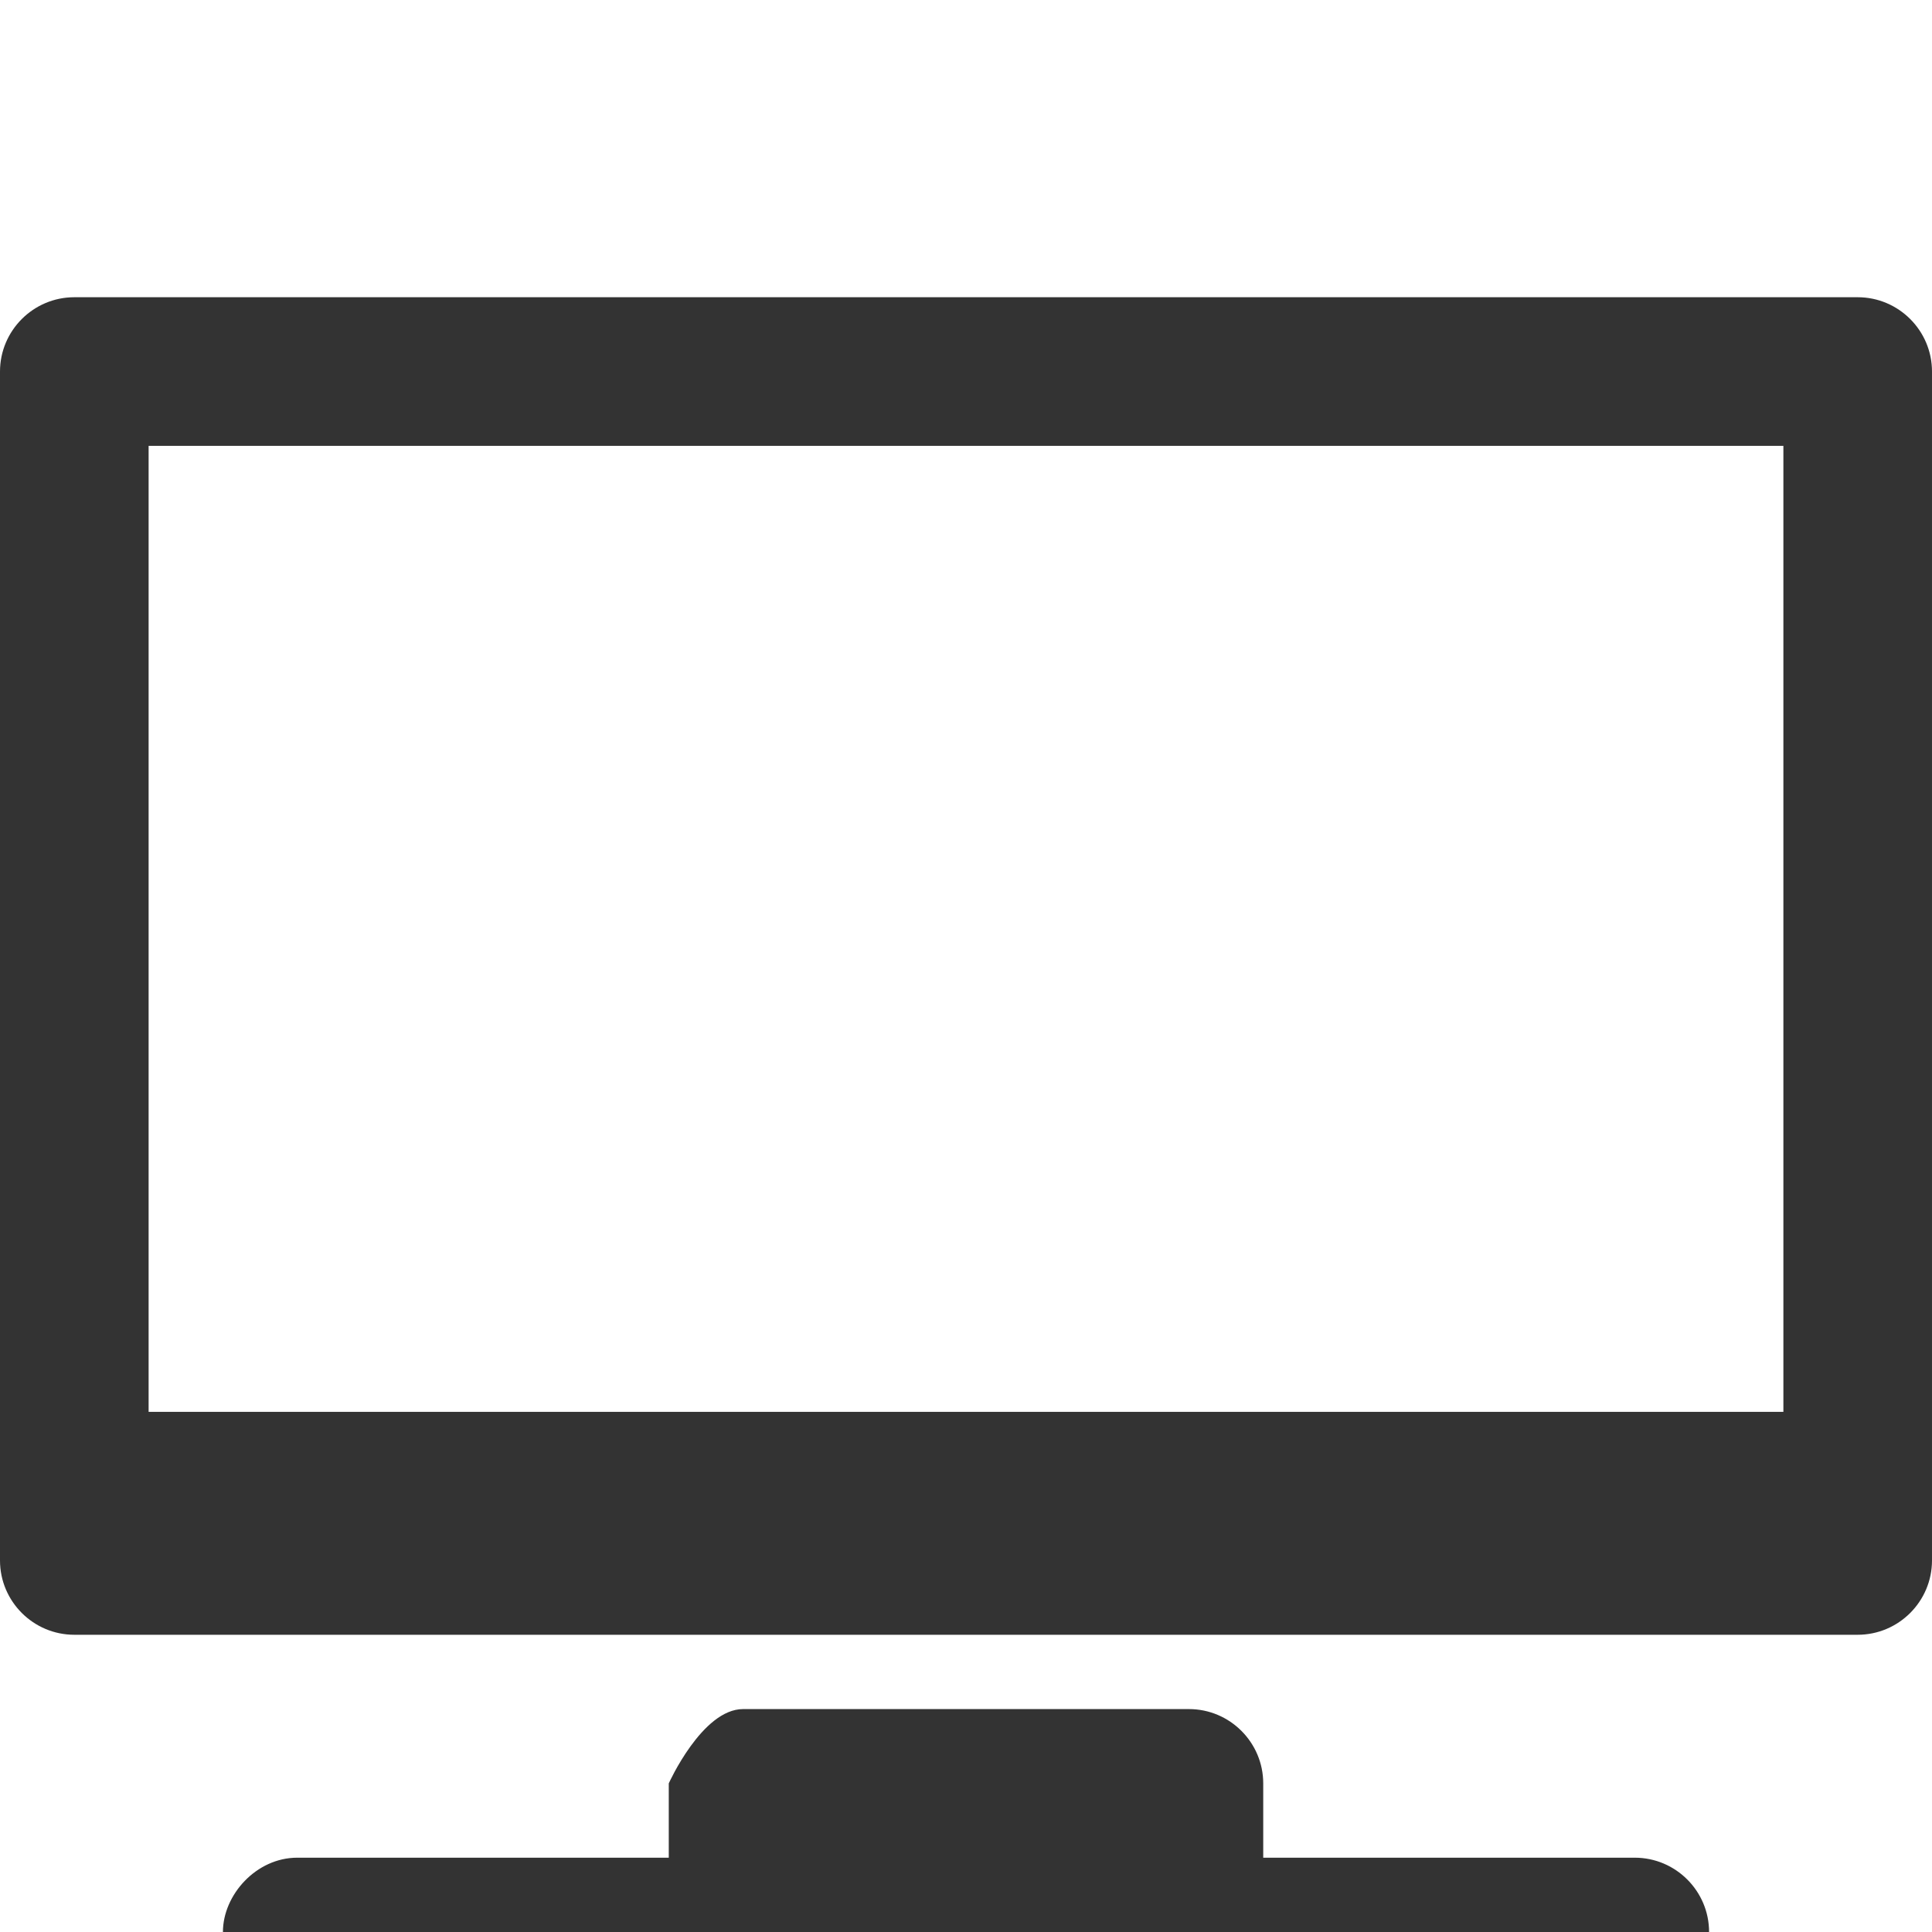
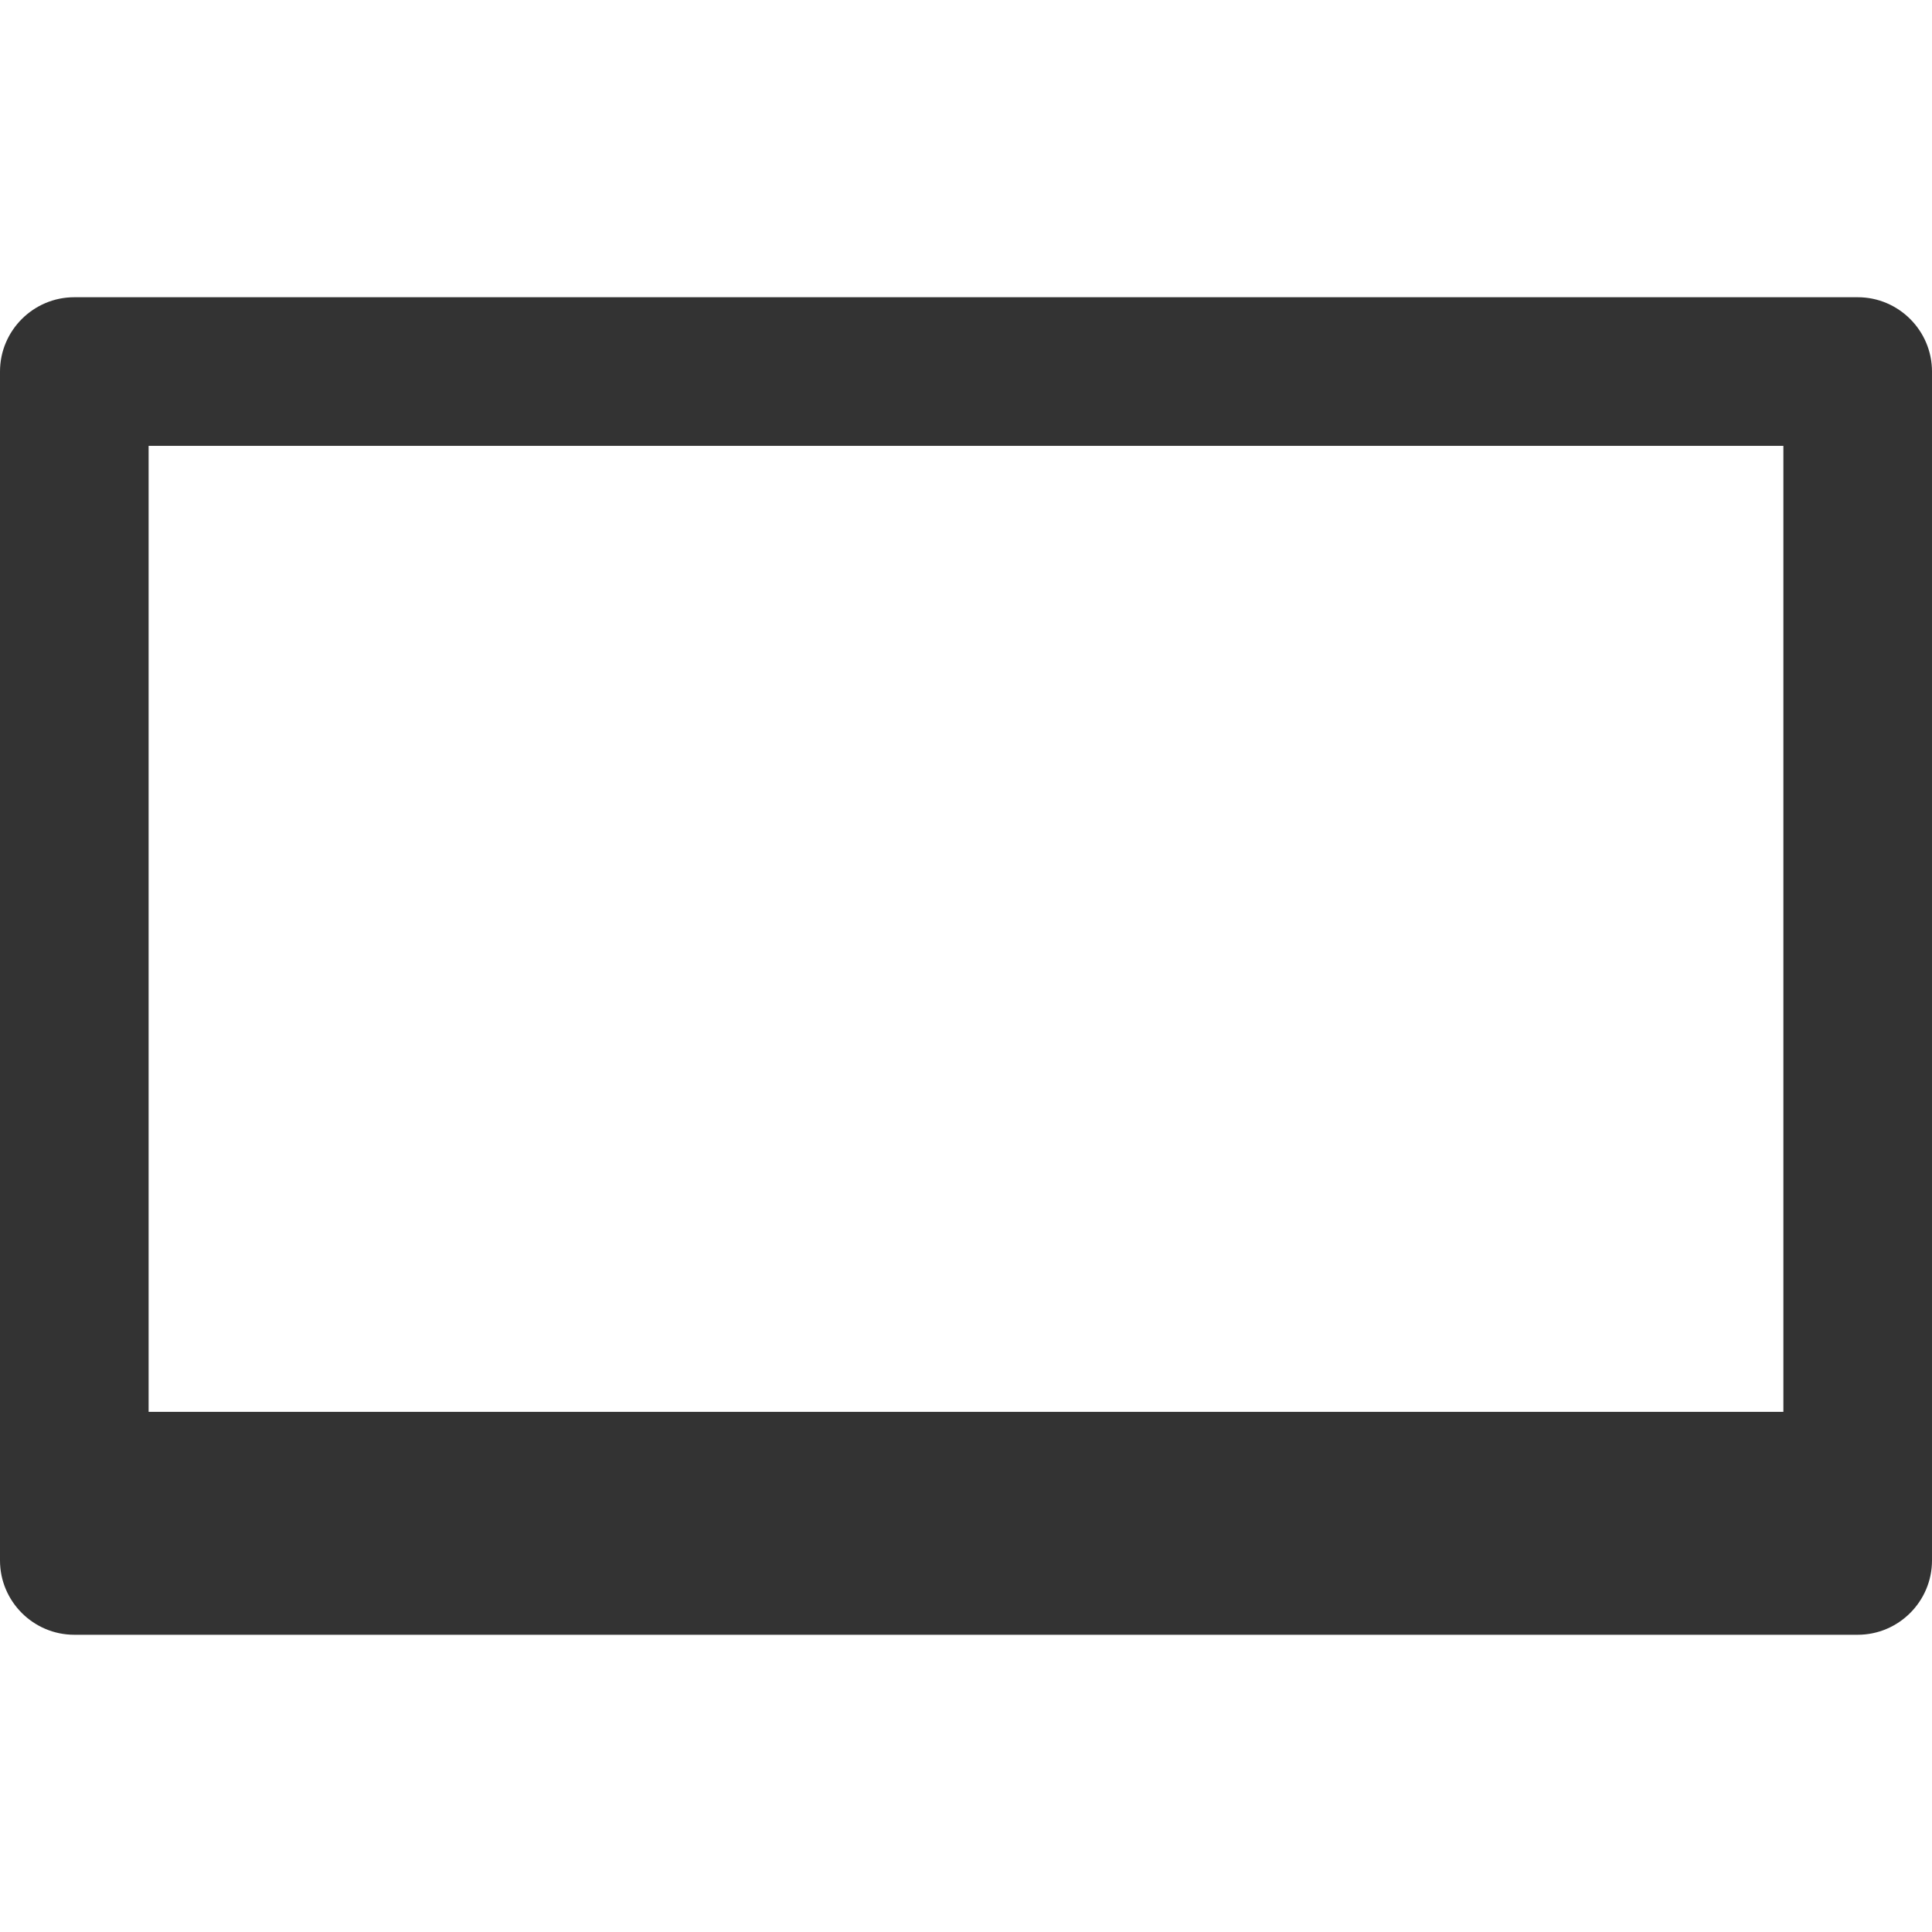
<svg xmlns="http://www.w3.org/2000/svg" version="1.1" id="Layer_1" x="0px" y="0px" width="26px" height="26px" viewBox="0 0 26 26" enable-background="new 0 0 26 26" xml:space="preserve">
  <g>
-     <path fill="#333333" d="M22,25h-5v-1c0-0.551-0.449-1-1-1h-6c-0.551,0-1,1-1,1v1H4c-0.551,0-1,0.5-1,1h20   C23,25.449,22.551,25,22,25z" />
    <path fill="#333333" d="M25,4H1C0.449,4,0,4.449,0,5v16c0,0.551,0.449,1,1,1h24c0.551,0,1-0.449,1-1V5C26,4.449,25.551,4,25,4z    M24,19H2V6h22V19z" />
  </g>
</svg>